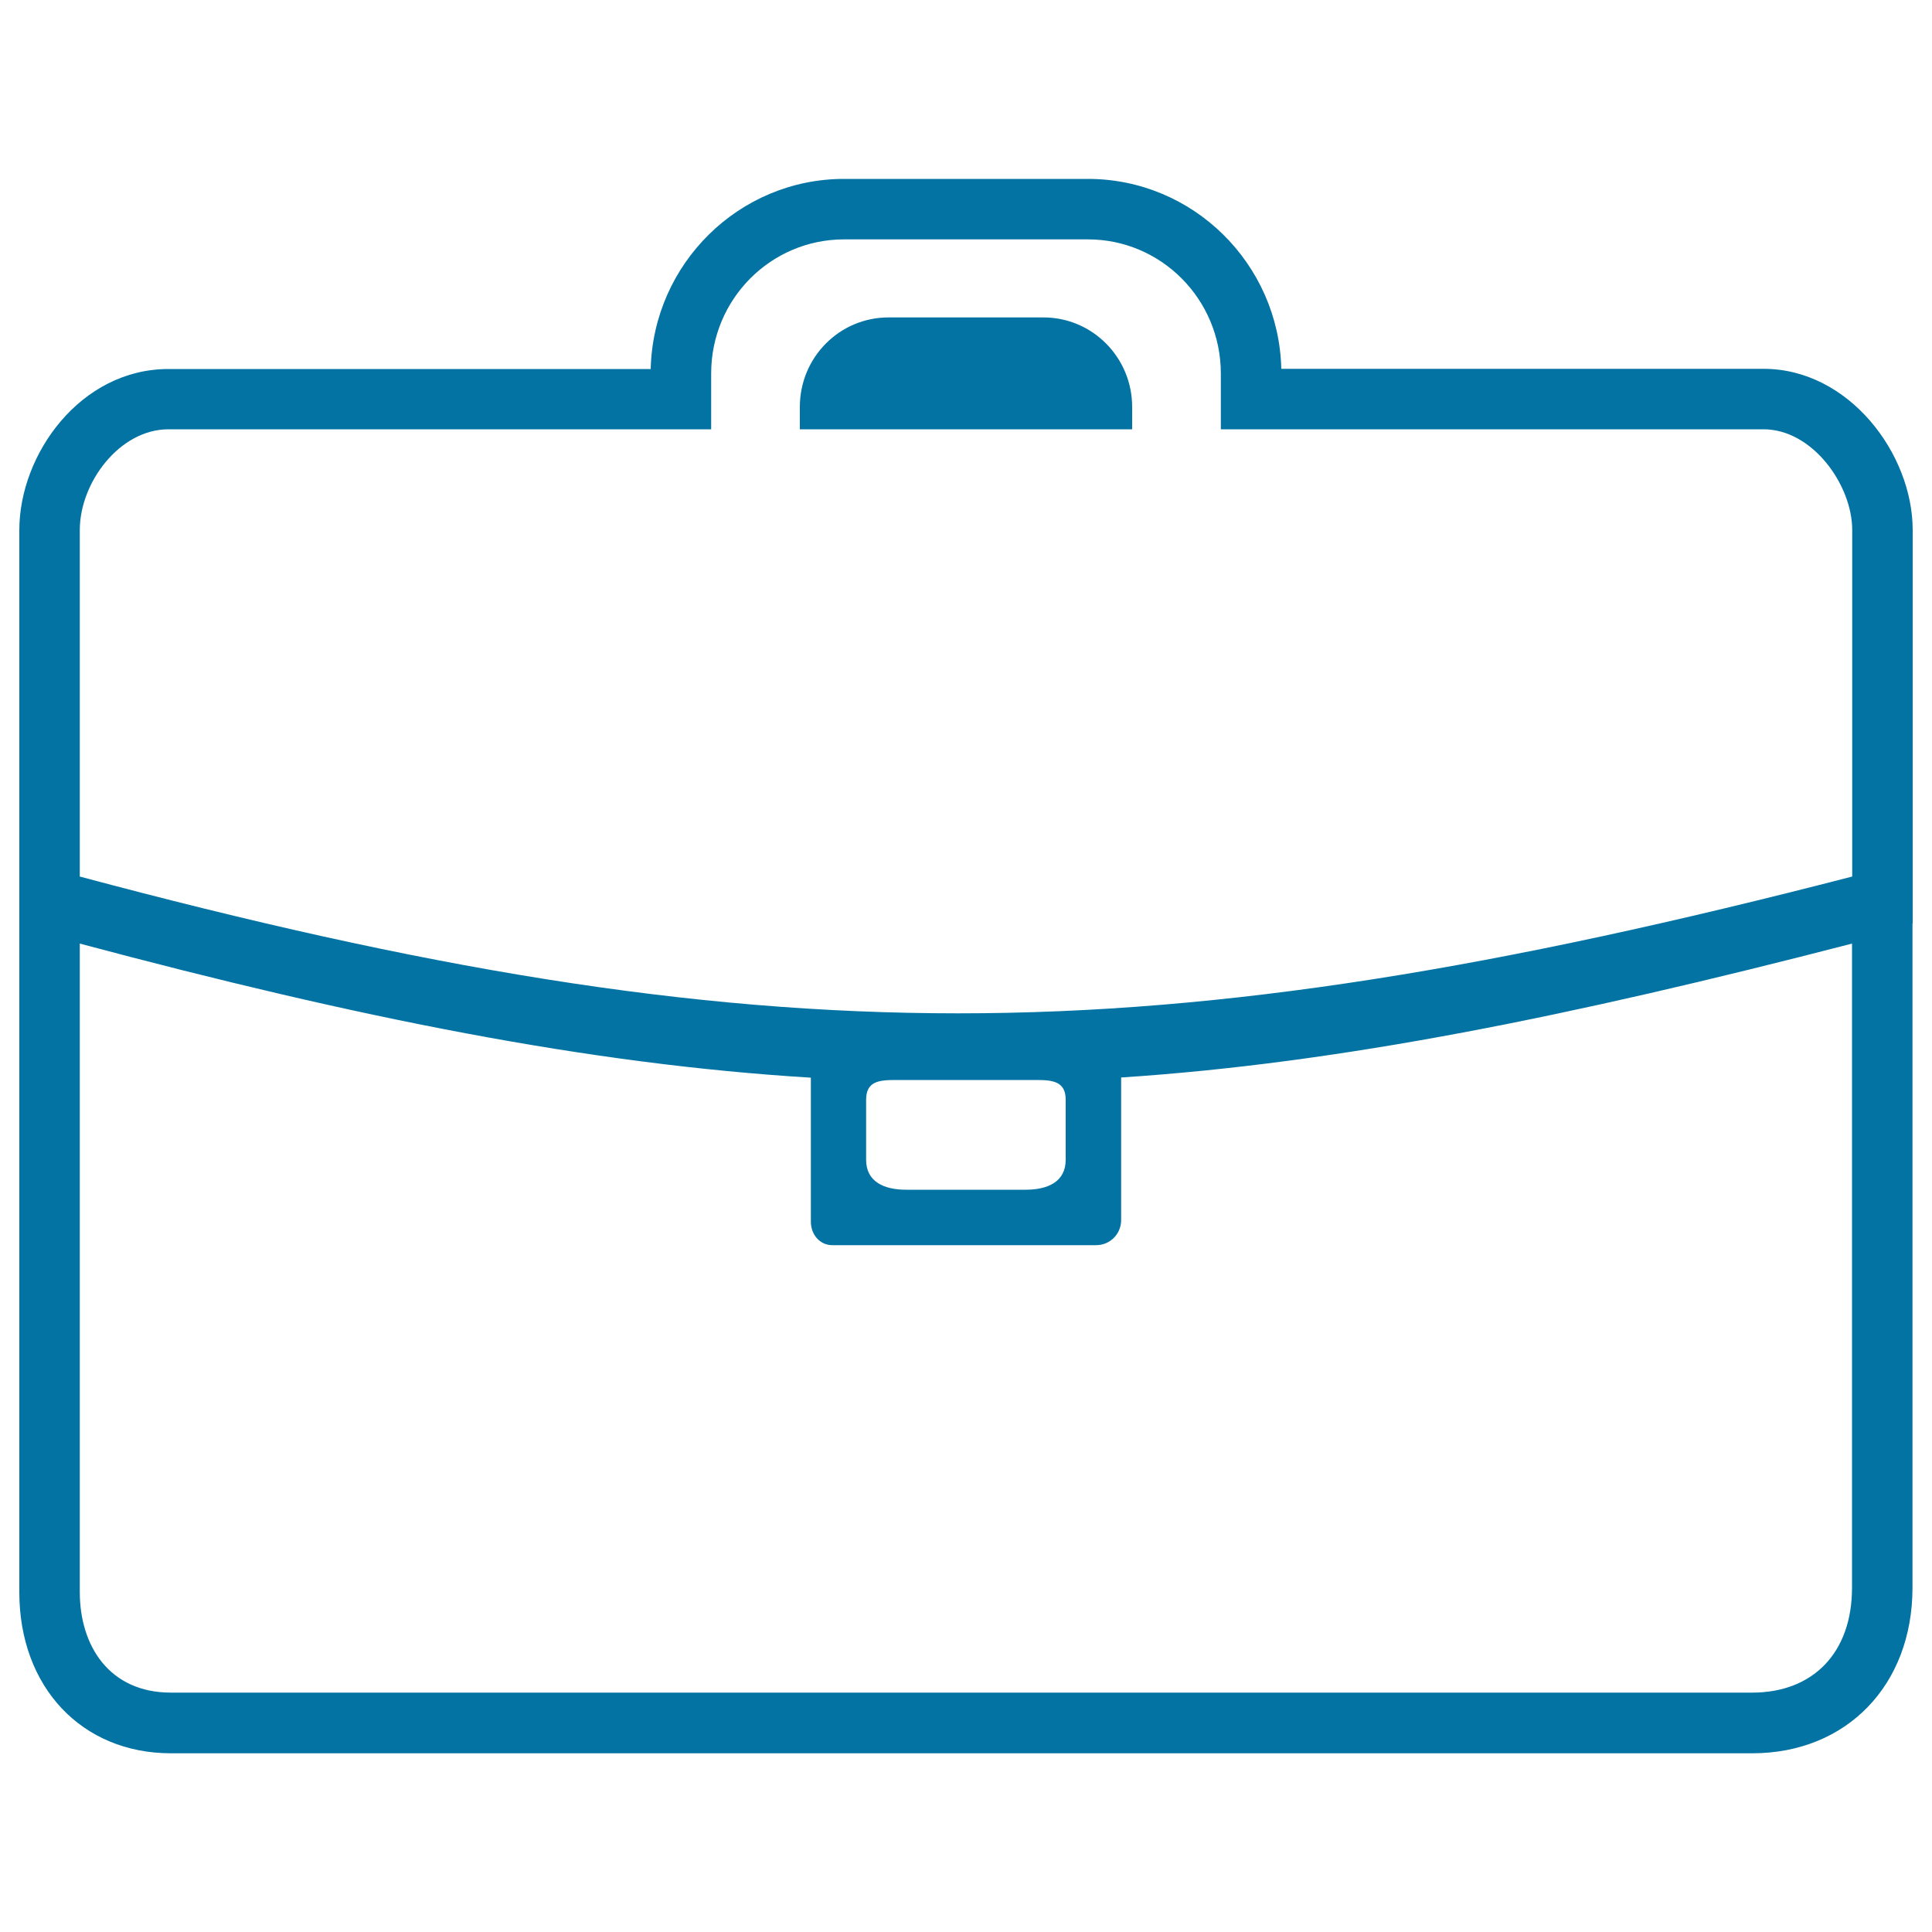
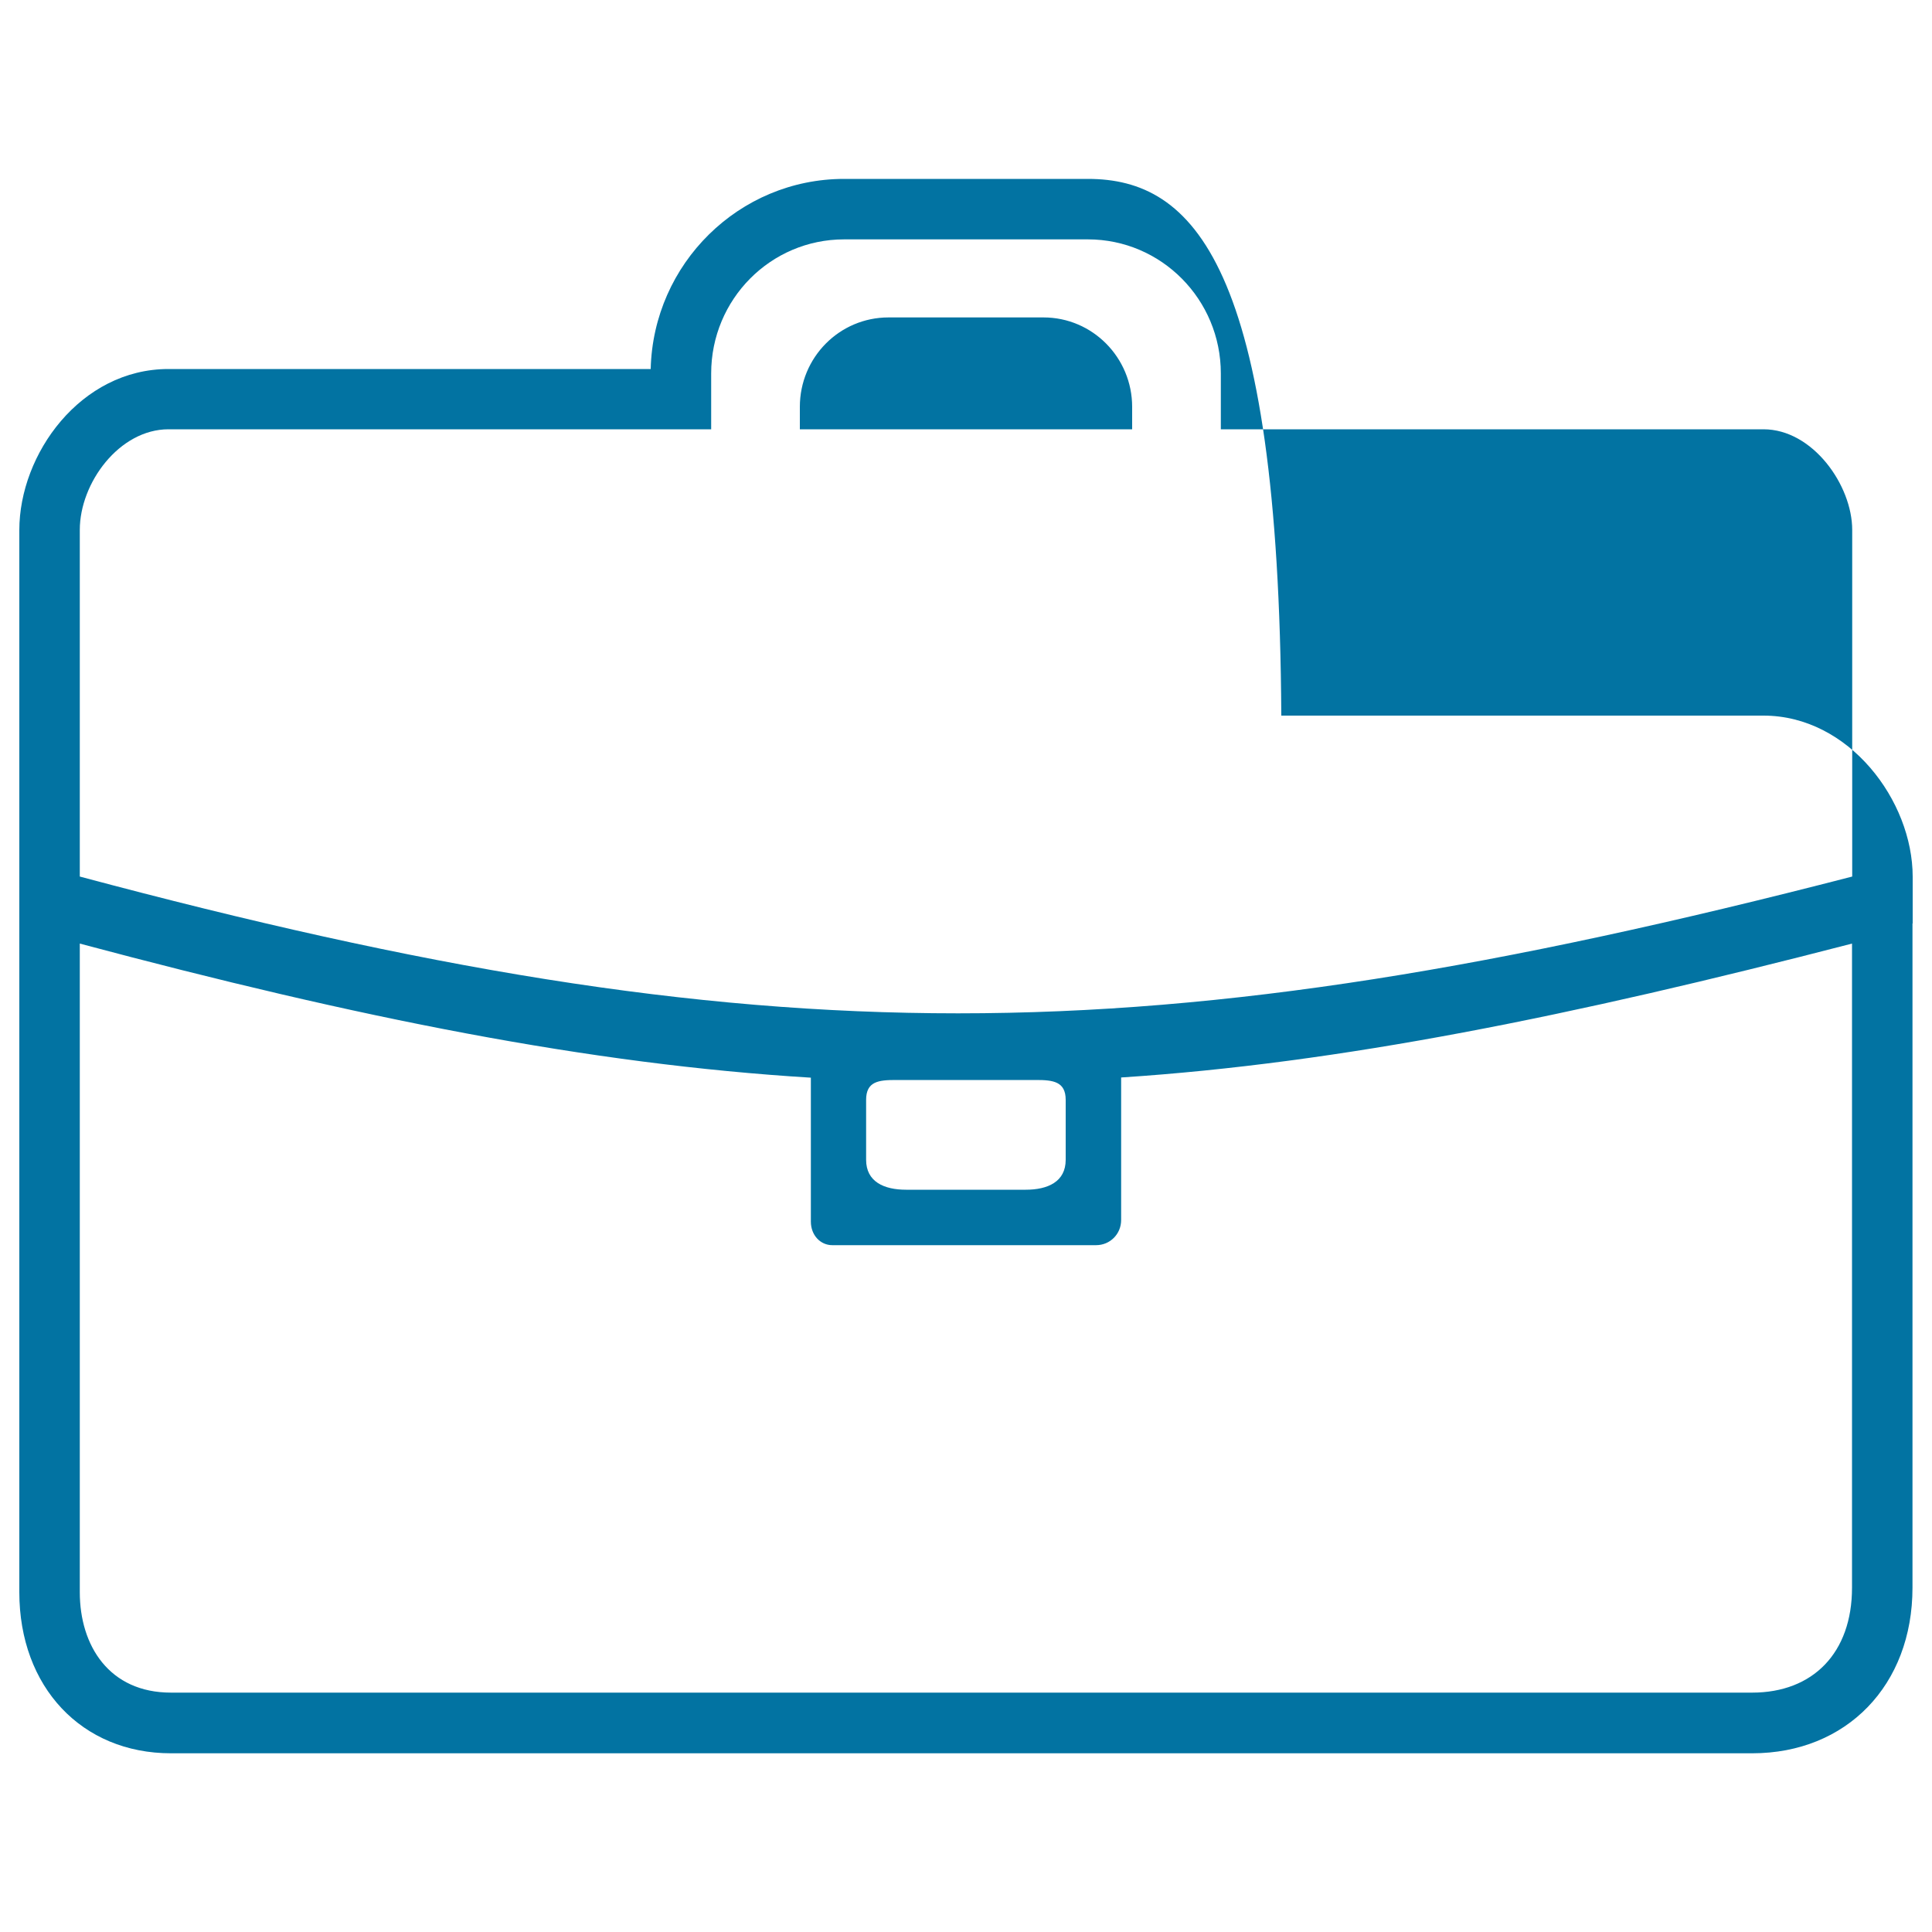
<svg xmlns="http://www.w3.org/2000/svg" viewBox="0 0 1000 1000" style="fill:#0273a2">
  <title>Bag SVG icon</title>
-   <path d="M563.1,123.9c38,0,68.8,31.1,68.8,69.4v28.9h280.9c25.4,0,45.9,28.9,45.9,52.1c0,0,0,109.8,0,179.4c-182.3,47.1-323.2,70.8-462.8,70.8c-139.5,0-277.7-23.5-454.6-70.8c0-67.9,0-179.4,0-179.4c0-24.4,20.5-52.1,45.9-52.1h280.9l0-28.9c0-38.4,30.8-69.4,68.8-69.4H563.1 M414,222.2h172v-11.6c0-25.5-20.5-46.3-45.9-46.3h-80.2c-25.4,0-45.9,20.7-45.9,46.3L414,222.2 M958.6,488.4c0,131.1,0,262.2,0,333.4c0,33.7-20.2,54.3-51.7,54.3c-163.5,0-661.8,0-818.4,0c-32,0-47.2-24.3-47.2-52c0-69.2,0-203.2,0-335.7C185.9,527,305,550.8,419.7,557.8c0,13.7,0,54.1,0,74.5c0,7,4.9,12.2,11.1,12.2c28.8,0,105.8,0,136.5,0c7.3,0,13-5.8,13-13c0-22.2,0-65.7,0-73.8C693.6,550.3,812.9,526.1,958.6,488.4 M536.3,559c8.8,0,15.3,0.8,15.3,10.3v31c0,11.4-9.3,15.5-20.7,15.5H469c-11.4,0-20.7-4.1-20.7-15.5v-31c0-9.6,6.5-10.3,15.4-10.3c1.7,0,3.4,0,5.3,0h61.9C532.8,559,534.6,559,536.3,559 M563.1,92.6H436.9c-54.4,0-98.8,43.9-100.1,98.4H87.2c-45.5,0-77.2,44-77.2,83.4v179.4v24v10.6v335.7c0,49.1,32.3,83.4,78.5,83.4h818.4c48.9,0,83-35.3,83-85.7V488.4V478h0.1v-24.2V274.3c0-39.4-33-83.4-77.2-83.4H663.2C661.9,136.5,617.5,92.6,563.1,92.6L563.1,92.6z" />
+   <path d="M563.1,123.9c38,0,68.8,31.1,68.8,69.4v28.9h280.9c25.4,0,45.9,28.9,45.9,52.1c0,0,0,109.8,0,179.4c-182.3,47.1-323.2,70.8-462.8,70.8c-139.5,0-277.7-23.5-454.6-70.8c0-67.9,0-179.4,0-179.4c0-24.4,20.5-52.1,45.9-52.1h280.9l0-28.9c0-38.4,30.8-69.4,68.8-69.4H563.1 M414,222.2h172v-11.6c0-25.5-20.5-46.3-45.9-46.3h-80.2c-25.4,0-45.9,20.7-45.9,46.3L414,222.2 M958.6,488.4c0,131.1,0,262.2,0,333.4c0,33.7-20.2,54.3-51.7,54.3c-163.5,0-661.8,0-818.4,0c-32,0-47.2-24.3-47.2-52c0-69.2,0-203.2,0-335.7C185.9,527,305,550.8,419.7,557.8c0,13.7,0,54.1,0,74.5c0,7,4.9,12.2,11.1,12.2c28.8,0,105.8,0,136.5,0c7.3,0,13-5.8,13-13c0-22.2,0-65.7,0-73.8C693.6,550.3,812.9,526.1,958.6,488.4 M536.3,559c8.8,0,15.3,0.8,15.3,10.3v31c0,11.4-9.3,15.5-20.7,15.5H469c-11.4,0-20.7-4.1-20.7-15.5v-31c0-9.6,6.5-10.3,15.4-10.3c1.7,0,3.4,0,5.3,0h61.9C532.8,559,534.6,559,536.3,559 M563.1,92.6H436.9c-54.4,0-98.8,43.9-100.1,98.4H87.2c-45.5,0-77.2,44-77.2,83.4v179.4v24v10.6v335.7c0,49.1,32.3,83.4,78.5,83.4h818.4c48.9,0,83-35.3,83-85.7V488.4V478h0.1v-24.2c0-39.4-33-83.4-77.2-83.4H663.2C661.9,136.5,617.5,92.6,563.1,92.6L563.1,92.6z" />
</svg>